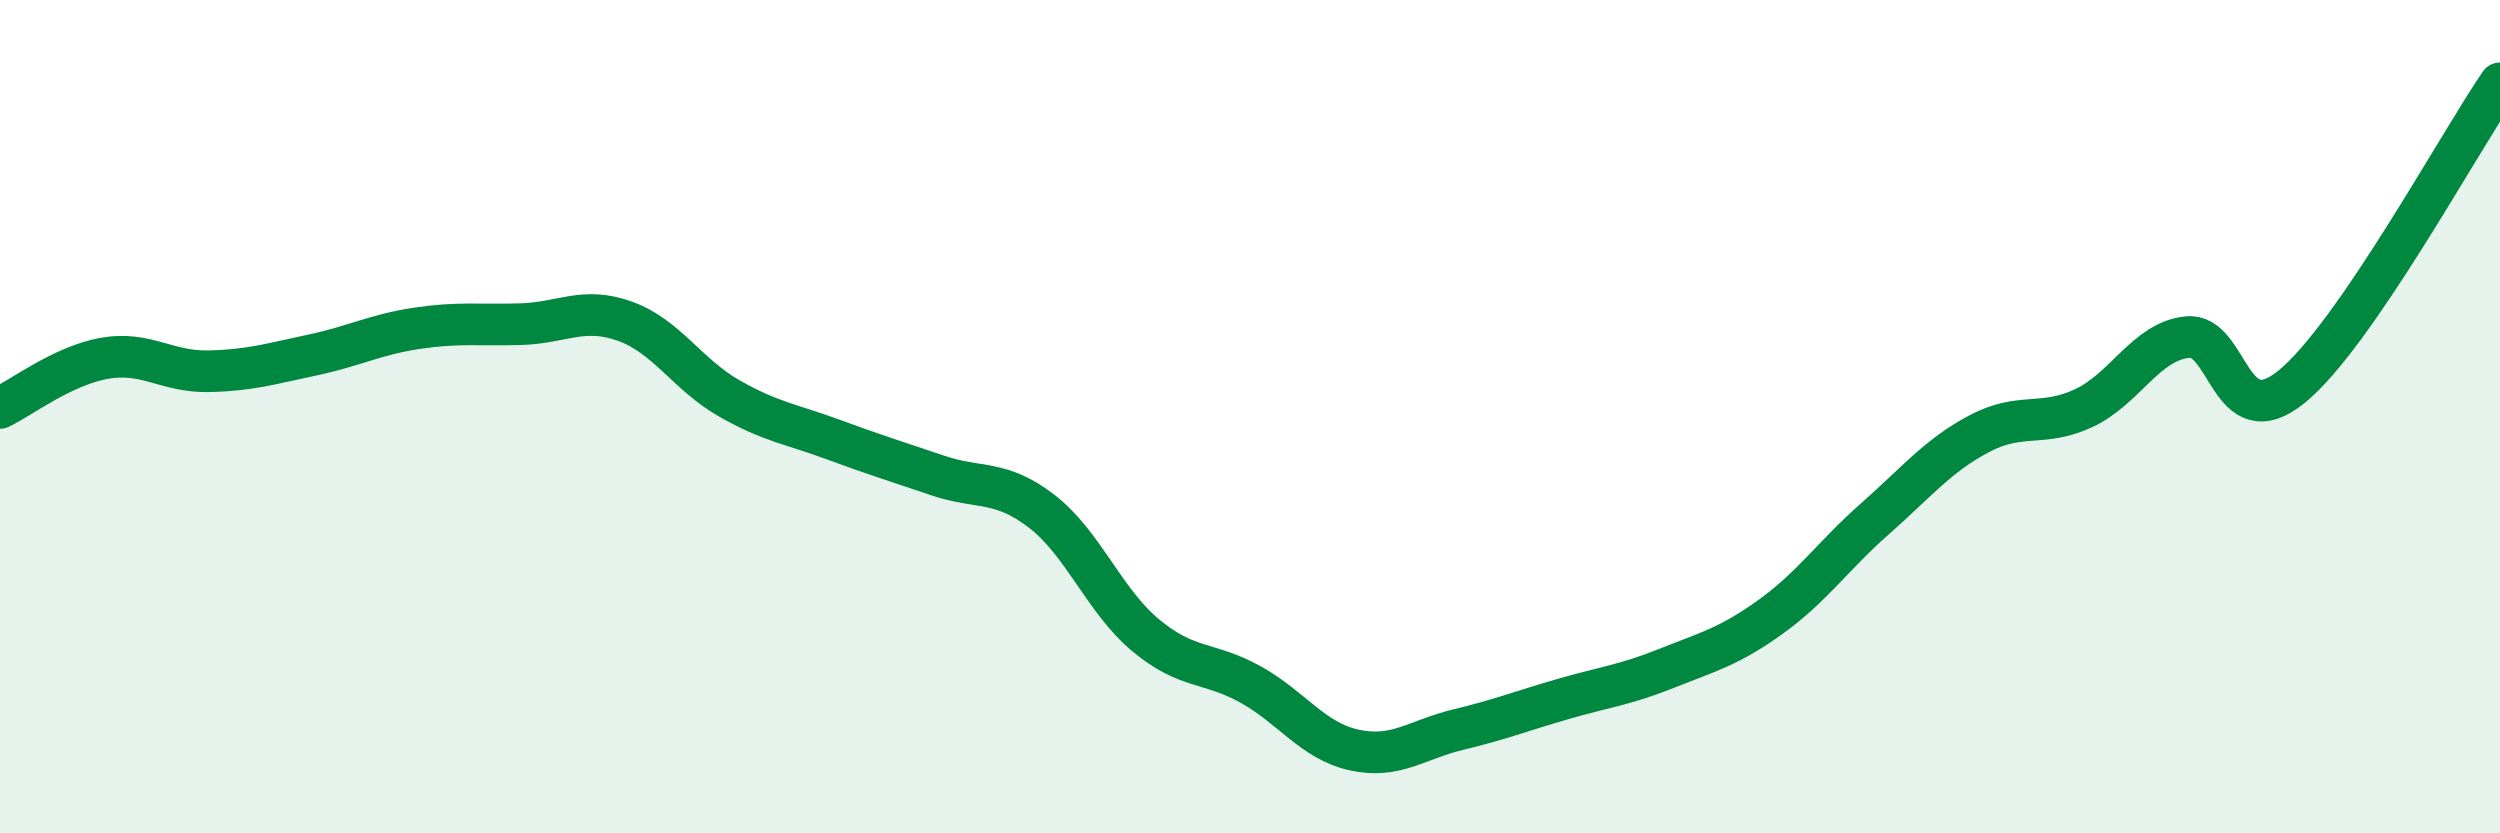
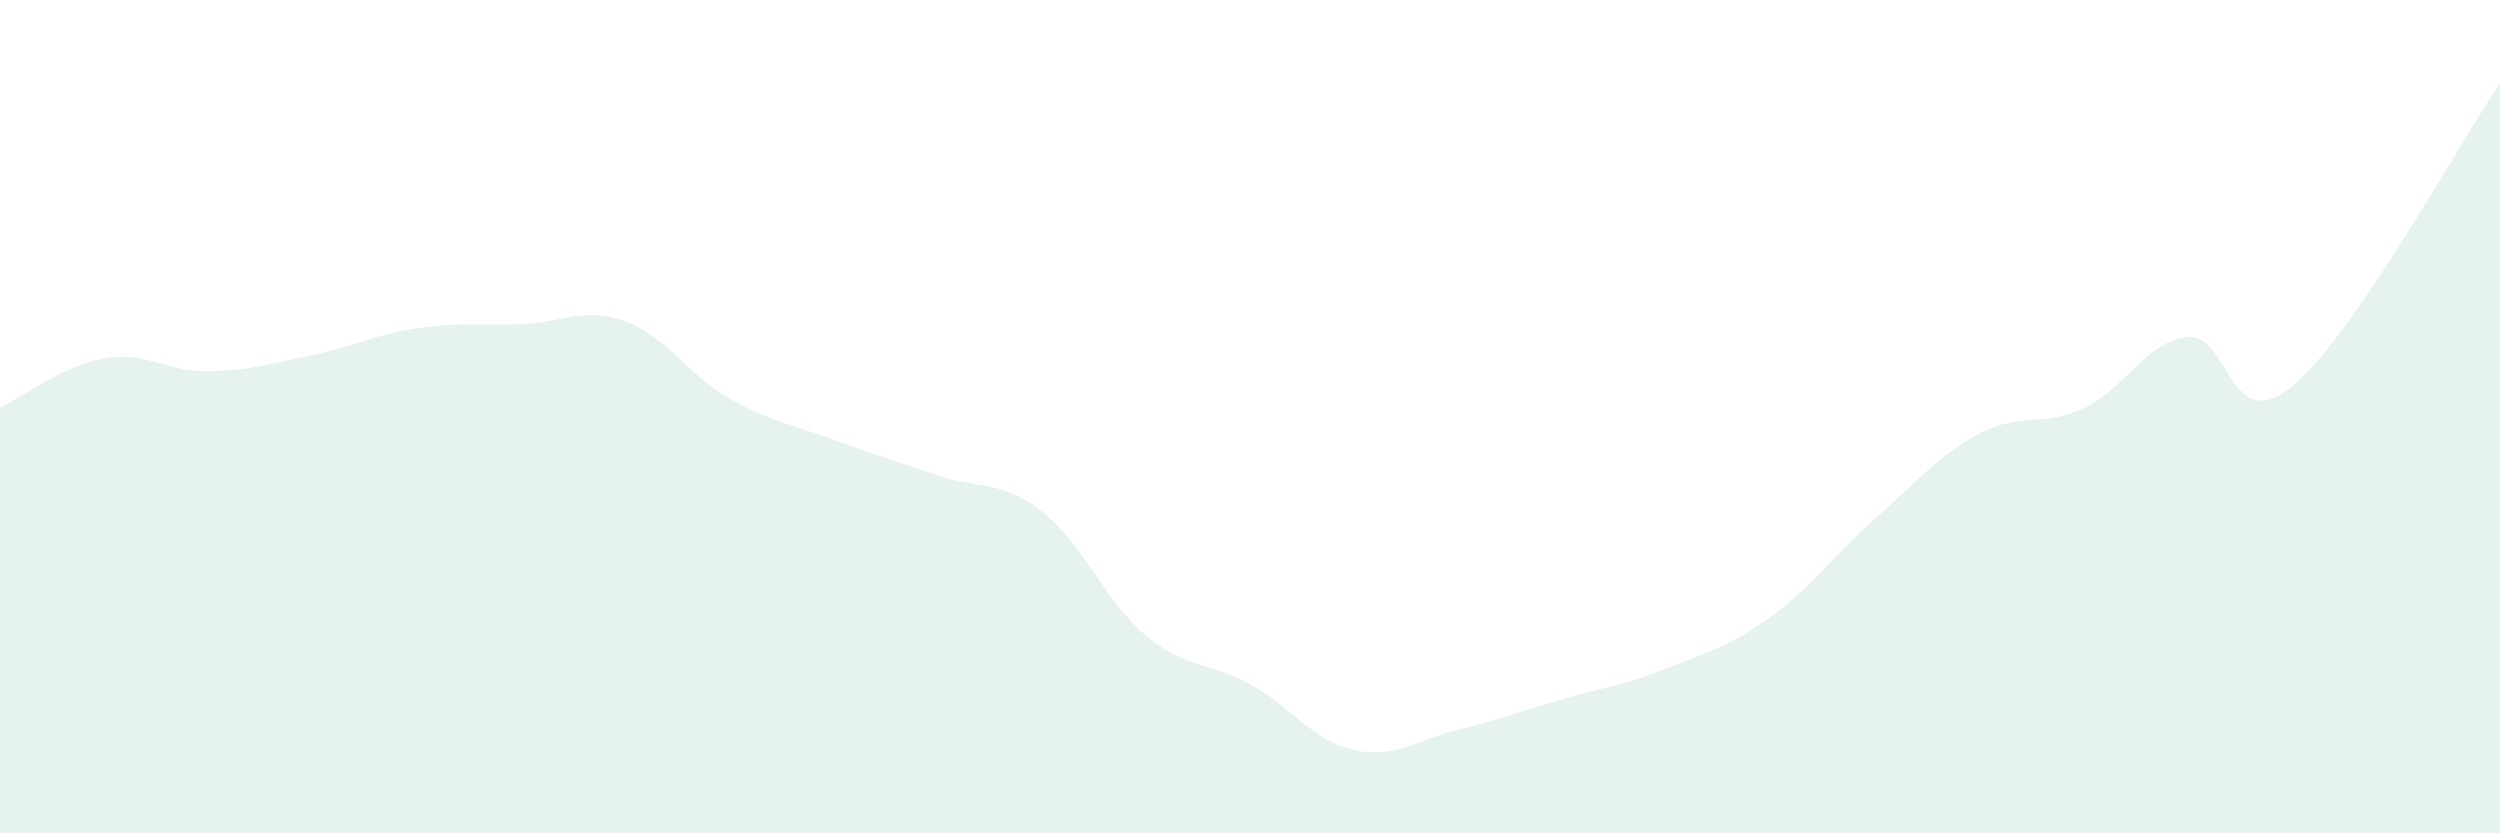
<svg xmlns="http://www.w3.org/2000/svg" width="60" height="20" viewBox="0 0 60 20">
  <path d="M 0,9.79 C 0.5,9.55 1.5,8.78 2.5,8.6 C 3.5,8.42 4,8.93 5,8.91 C 6,8.89 6.5,8.73 7.5,8.52 C 8.5,8.31 9,8.03 10,7.88 C 11,7.73 11.5,7.81 12.5,7.78 C 13.5,7.75 14,7.35 15,7.71 C 16,8.07 16.5,8.99 17.5,9.56 C 18.5,10.13 19,10.18 20,10.55 C 21,10.92 21.5,11.07 22.5,11.41 C 23.5,11.75 24,11.5 25,12.27 C 26,13.04 26.5,14.42 27.5,15.25 C 28.5,16.08 29,15.87 30,16.42 C 31,16.97 31.5,17.78 32.5,18 C 33.5,18.22 34,17.75 35,17.51 C 36,17.27 36.5,17.07 37.5,16.78 C 38.5,16.49 39,16.44 40,16.04 C 41,15.64 41.5,15.52 42.5,14.8 C 43.5,14.08 44,13.33 45,12.45 C 46,11.57 46.5,10.94 47.5,10.41 C 48.5,9.88 49,10.26 50,9.8 C 51,9.34 51.5,8.19 52.5,8.09 C 53.5,7.99 53.5,10.5 55,9.28 C 56.5,8.06 59,3.46 60,2L60 20L0 20Z" fill="#008740" opacity="0.1" stroke-linecap="round" stroke-linejoin="round" />
-   <path d="M 0,9.79 C 0.5,9.55 1.5,8.78 2.5,8.6 C 3.5,8.42 4,8.93 5,8.91 C 6,8.89 6.5,8.73 7.5,8.52 C 8.5,8.31 9,8.03 10,7.88 C 11,7.73 11.5,7.81 12.5,7.78 C 13.5,7.75 14,7.35 15,7.71 C 16,8.07 16.5,8.99 17.5,9.56 C 18.5,10.13 19,10.18 20,10.55 C 21,10.92 21.5,11.07 22.5,11.41 C 23.5,11.75 24,11.5 25,12.27 C 26,13.04 26.5,14.42 27.5,15.25 C 28.5,16.08 29,15.87 30,16.42 C 31,16.97 31.5,17.78 32.5,18 C 33.5,18.22 34,17.75 35,17.51 C 36,17.27 36.5,17.07 37.5,16.78 C 38.5,16.49 39,16.44 40,16.04 C 41,15.64 41.5,15.52 42.5,14.8 C 43.5,14.08 44,13.33 45,12.45 C 46,11.57 46.5,10.94 47.5,10.41 C 48.5,9.88 49,10.26 50,9.8 C 51,9.34 51.5,8.19 52.5,8.09 C 53.5,7.99 53.5,10.5 55,9.28 C 56.5,8.06 59,3.46 60,2" stroke="#008740" stroke-width="1" fill="none" stroke-linecap="round" stroke-linejoin="round" />
</svg>